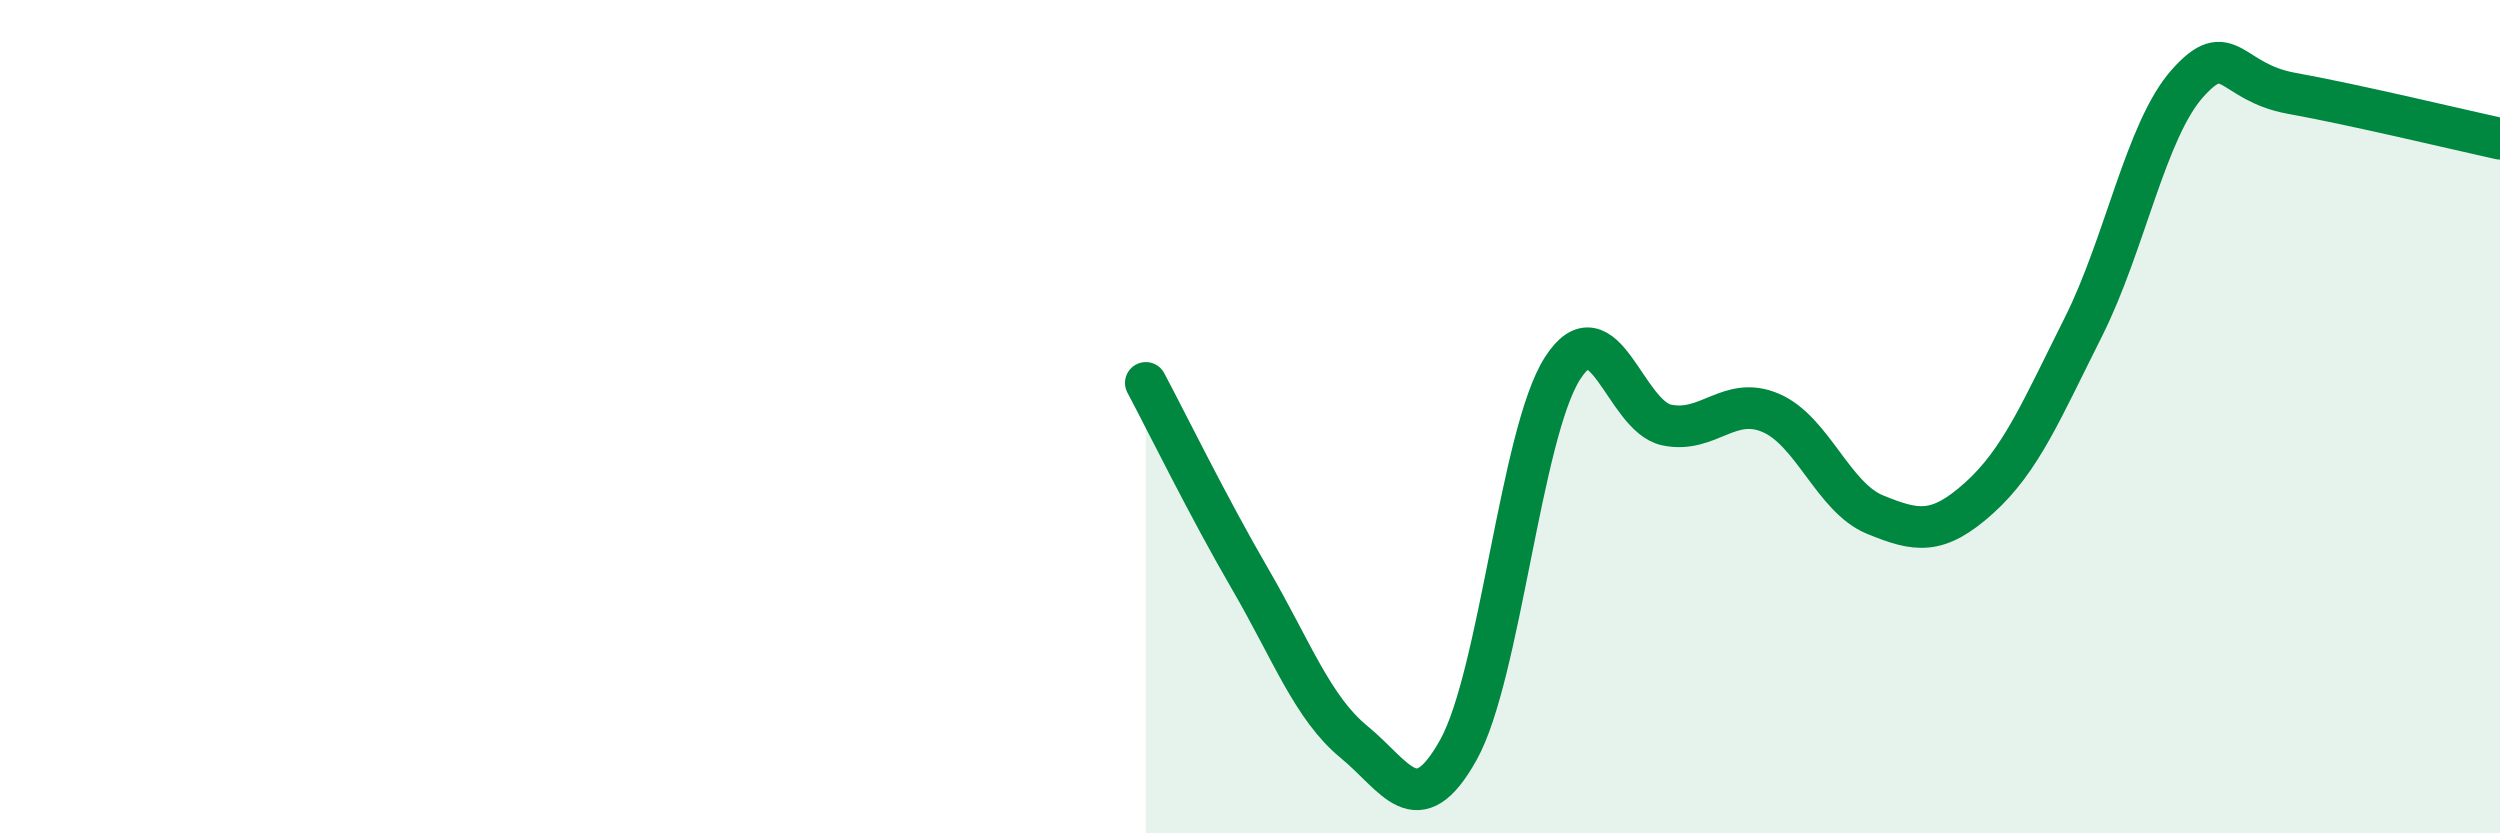
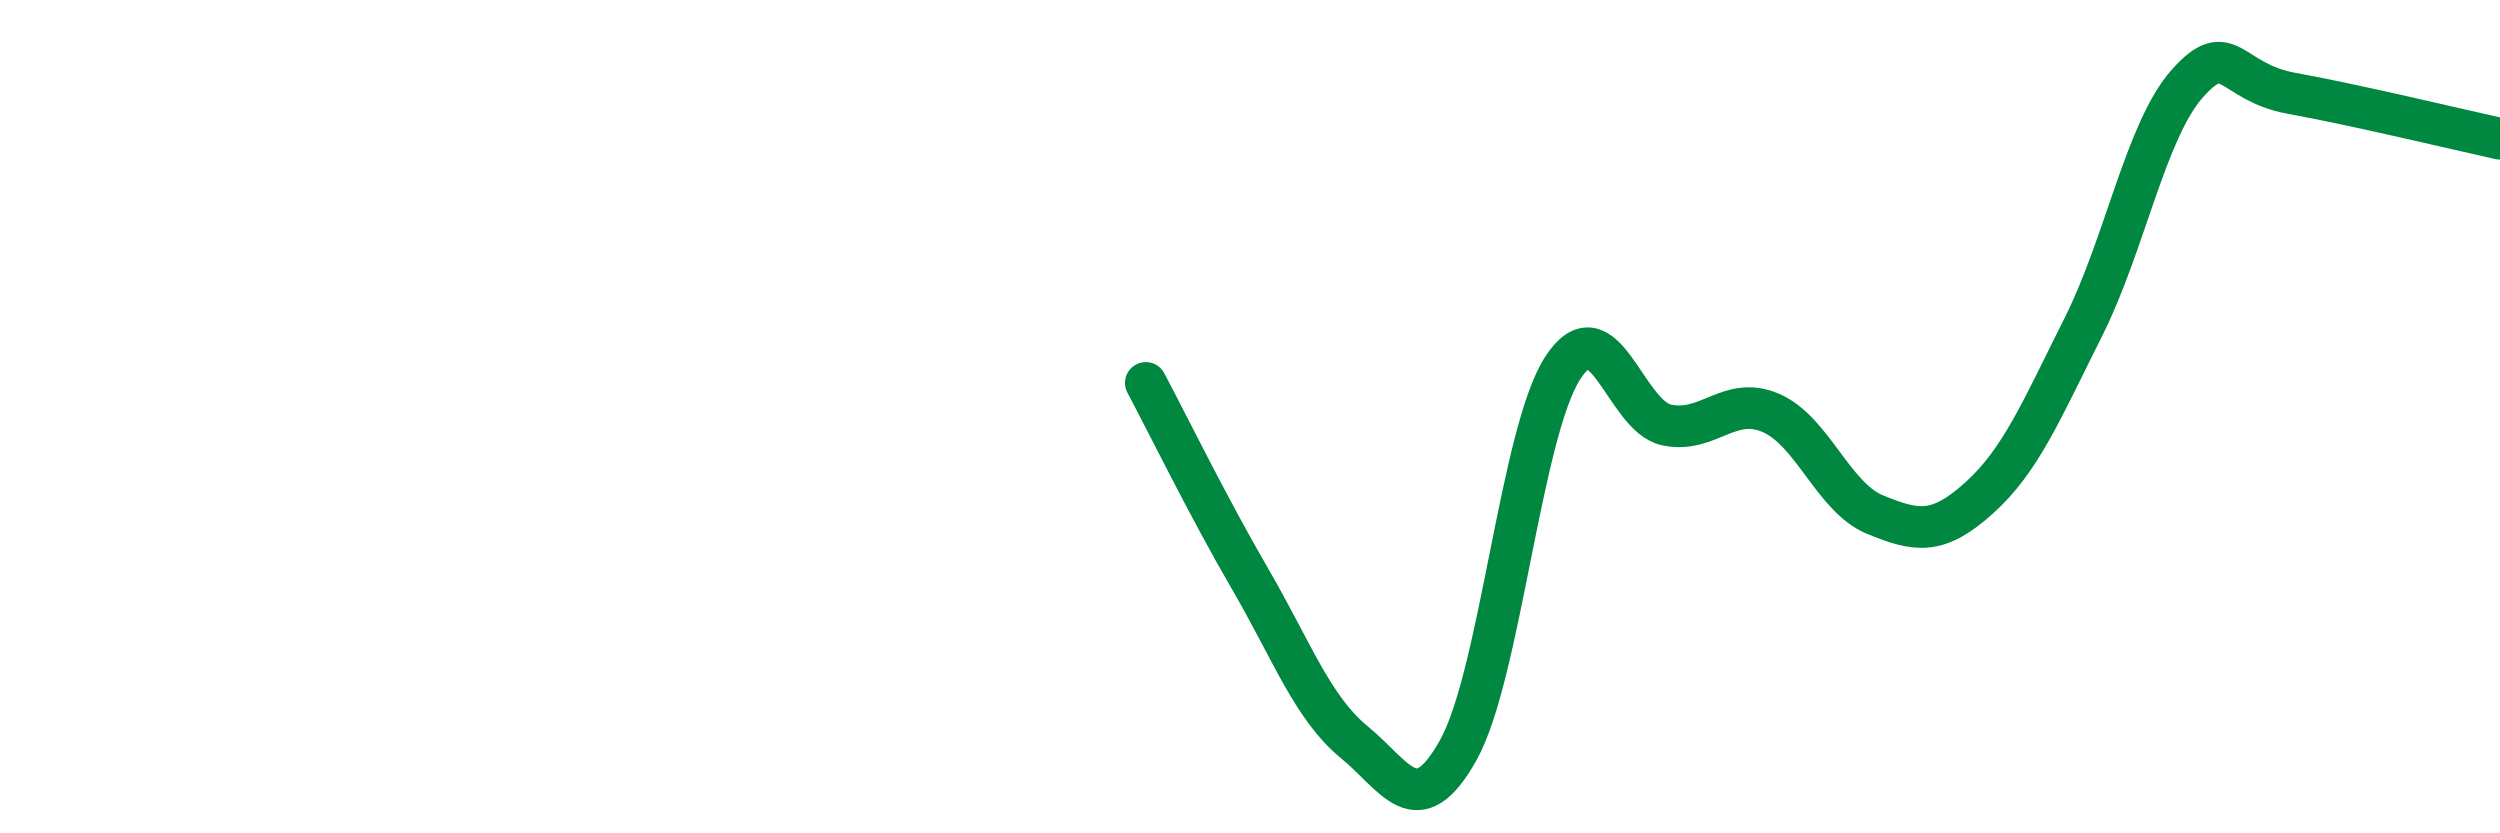
<svg xmlns="http://www.w3.org/2000/svg" width="60" height="20" viewBox="0 0 60 20">
-   <path d="M 27.5,9.19 C 28,10.13 29,12.17 30,13.89 C 31,15.61 31.5,16.99 32.5,17.81 C 33.5,18.63 34,19.79 35,18 C 36,16.21 36.5,10.4 37.5,8.84 C 38.5,7.28 39,9.99 40,10.2 C 41,10.41 41.5,9.48 42.5,9.91 C 43.5,10.34 44,11.94 45,12.35 C 46,12.76 46.5,12.85 47.5,11.95 C 48.5,11.05 49,9.84 50,7.85 C 51,5.86 51.5,3.12 52.5,2 C 53.5,0.88 53.5,1.97 55,2.24 C 56.5,2.51 59,3.11 60,3.33L60 20L27.5 20Z" fill="#008740" opacity="0.1" stroke-linecap="round" stroke-linejoin="round" />
  <path d="M 27.5,9.19 C 28,10.13 29,12.17 30,13.89 C 31,15.61 31.5,16.99 32.5,17.81 C 33.5,18.63 34,19.79 35,18 C 36,16.21 36.5,10.4 37.5,8.84 C 38.5,7.28 39,9.99 40,10.2 C 41,10.41 41.5,9.48 42.5,9.91 C 43.5,10.34 44,11.94 45,12.35 C 46,12.76 46.5,12.85 47.5,11.95 C 48.5,11.05 49,9.84 50,7.85 C 51,5.86 51.5,3.12 52.5,2 C 53.5,0.88 53.5,1.97 55,2.24 C 56.5,2.51 59,3.11 60,3.33" stroke="#008740" stroke-width="1" fill="none" stroke-linecap="round" stroke-linejoin="round" />
</svg>